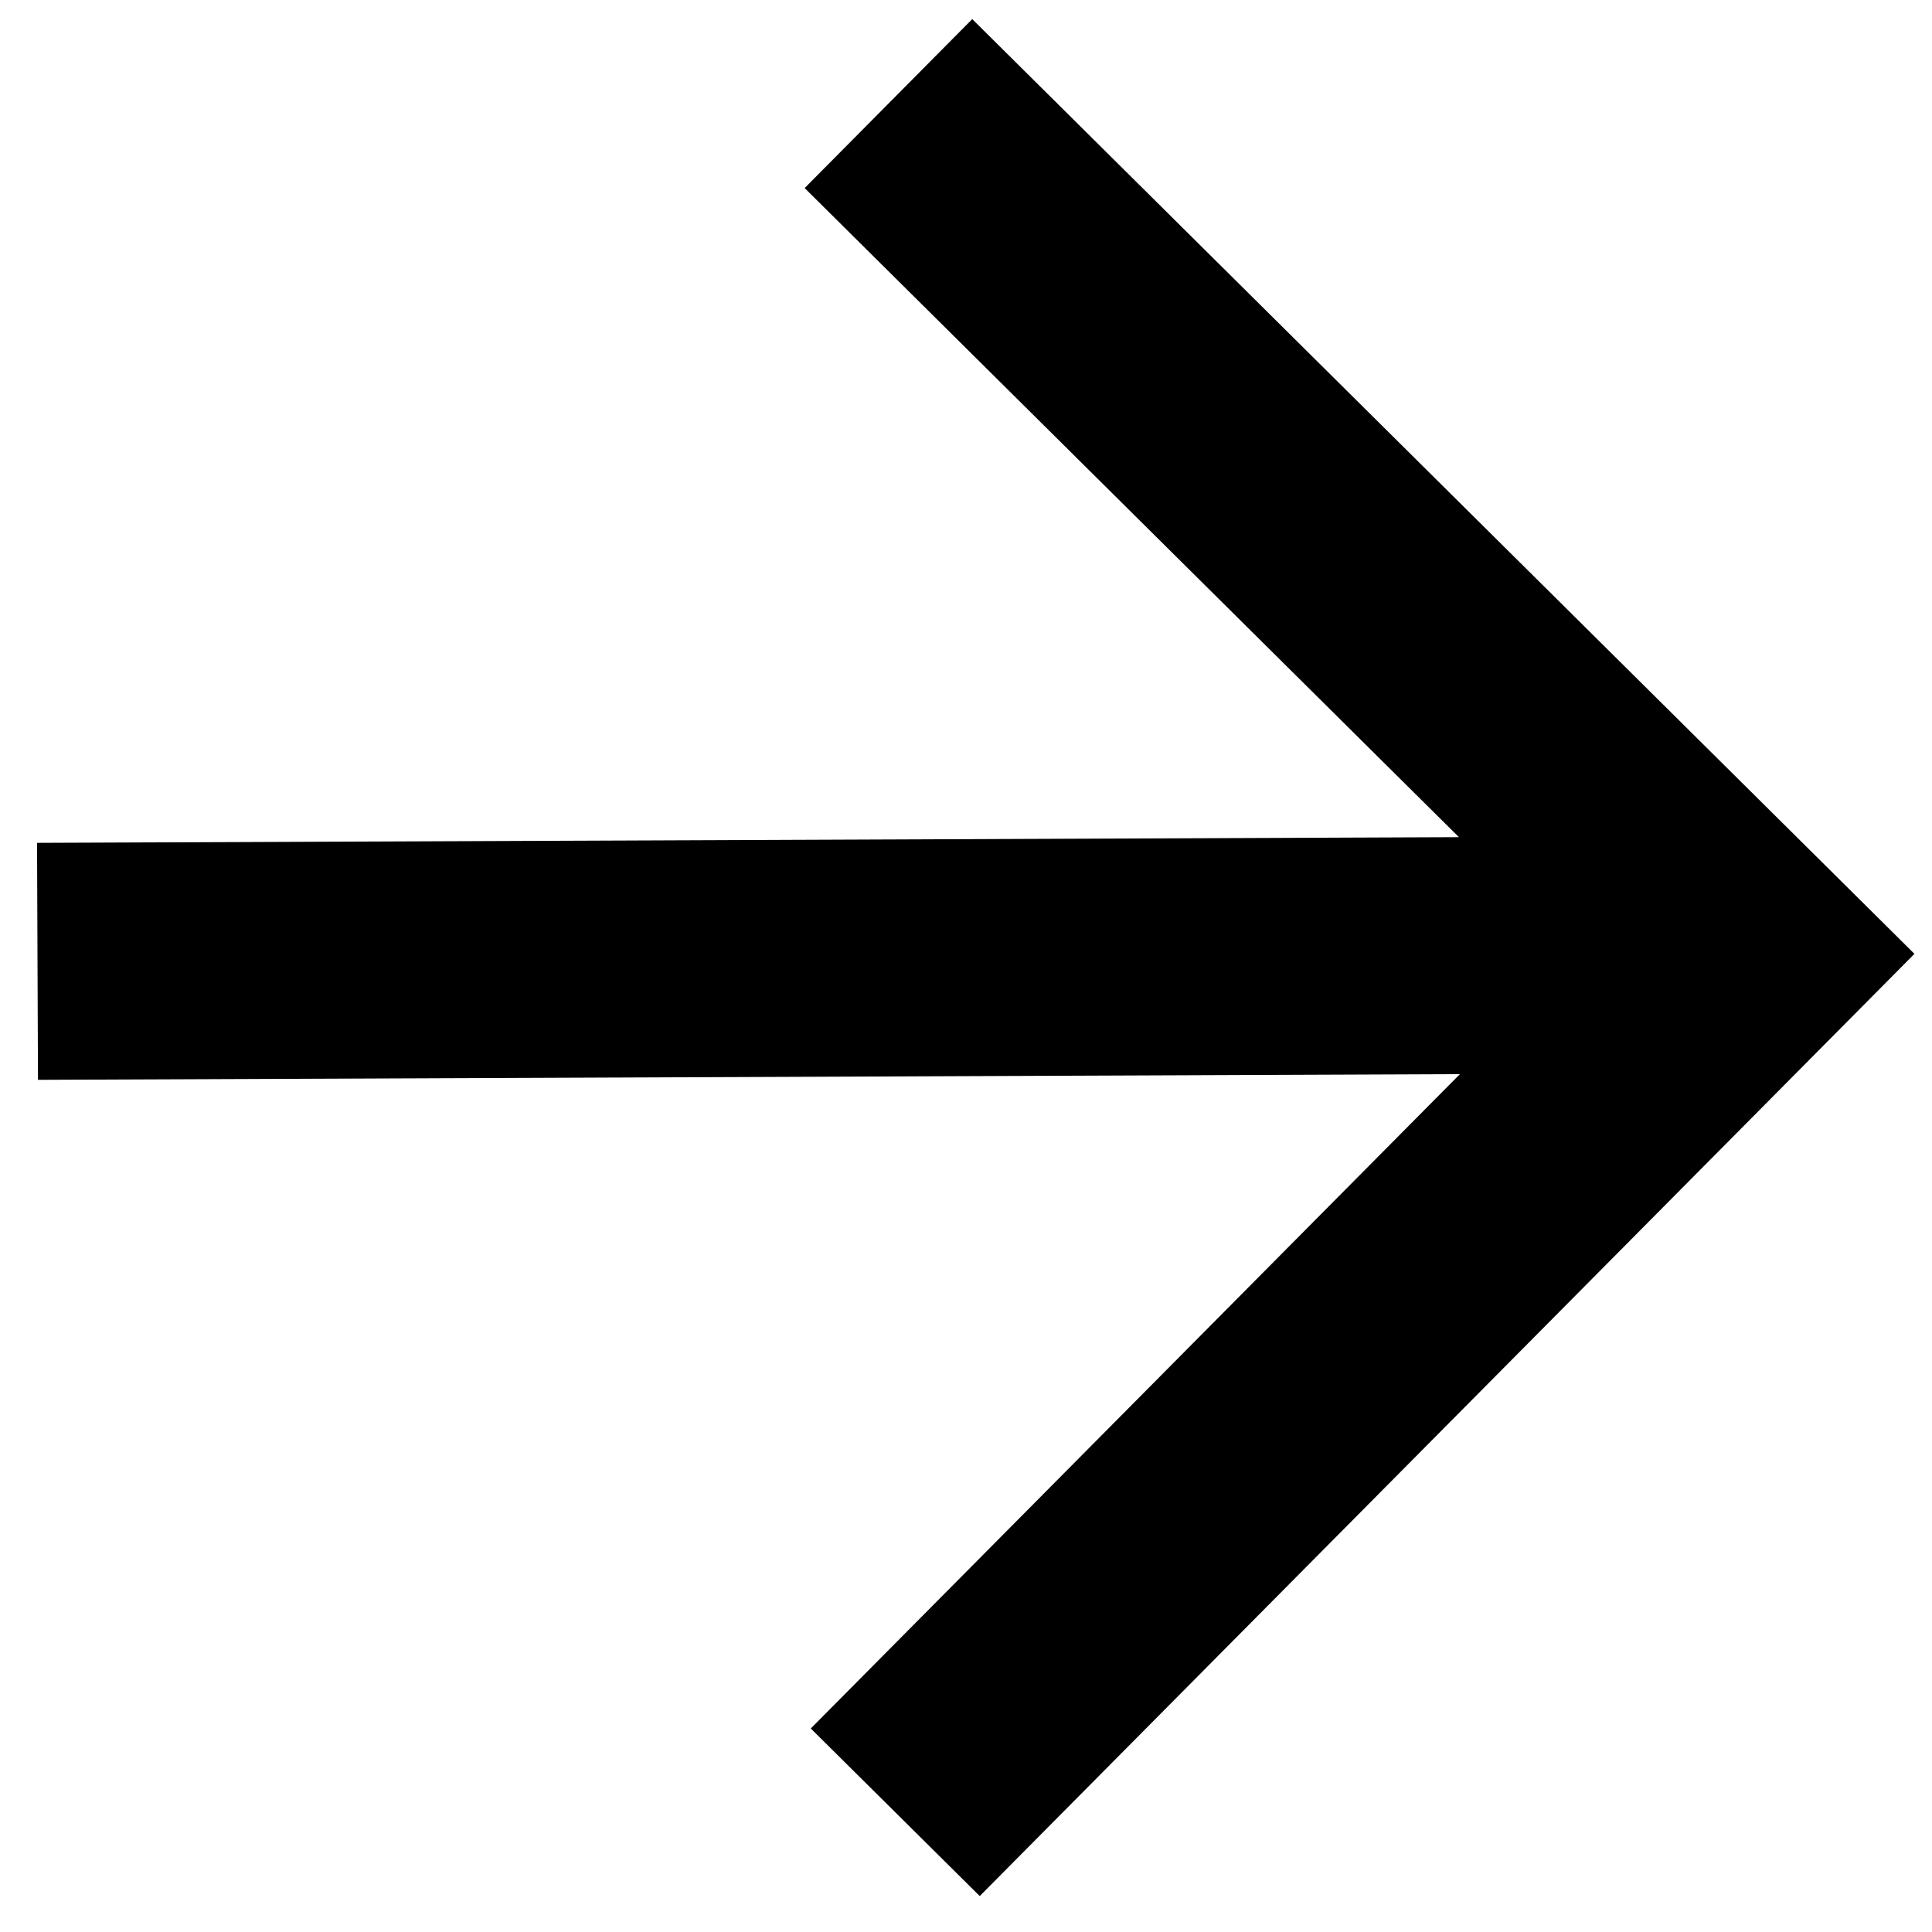
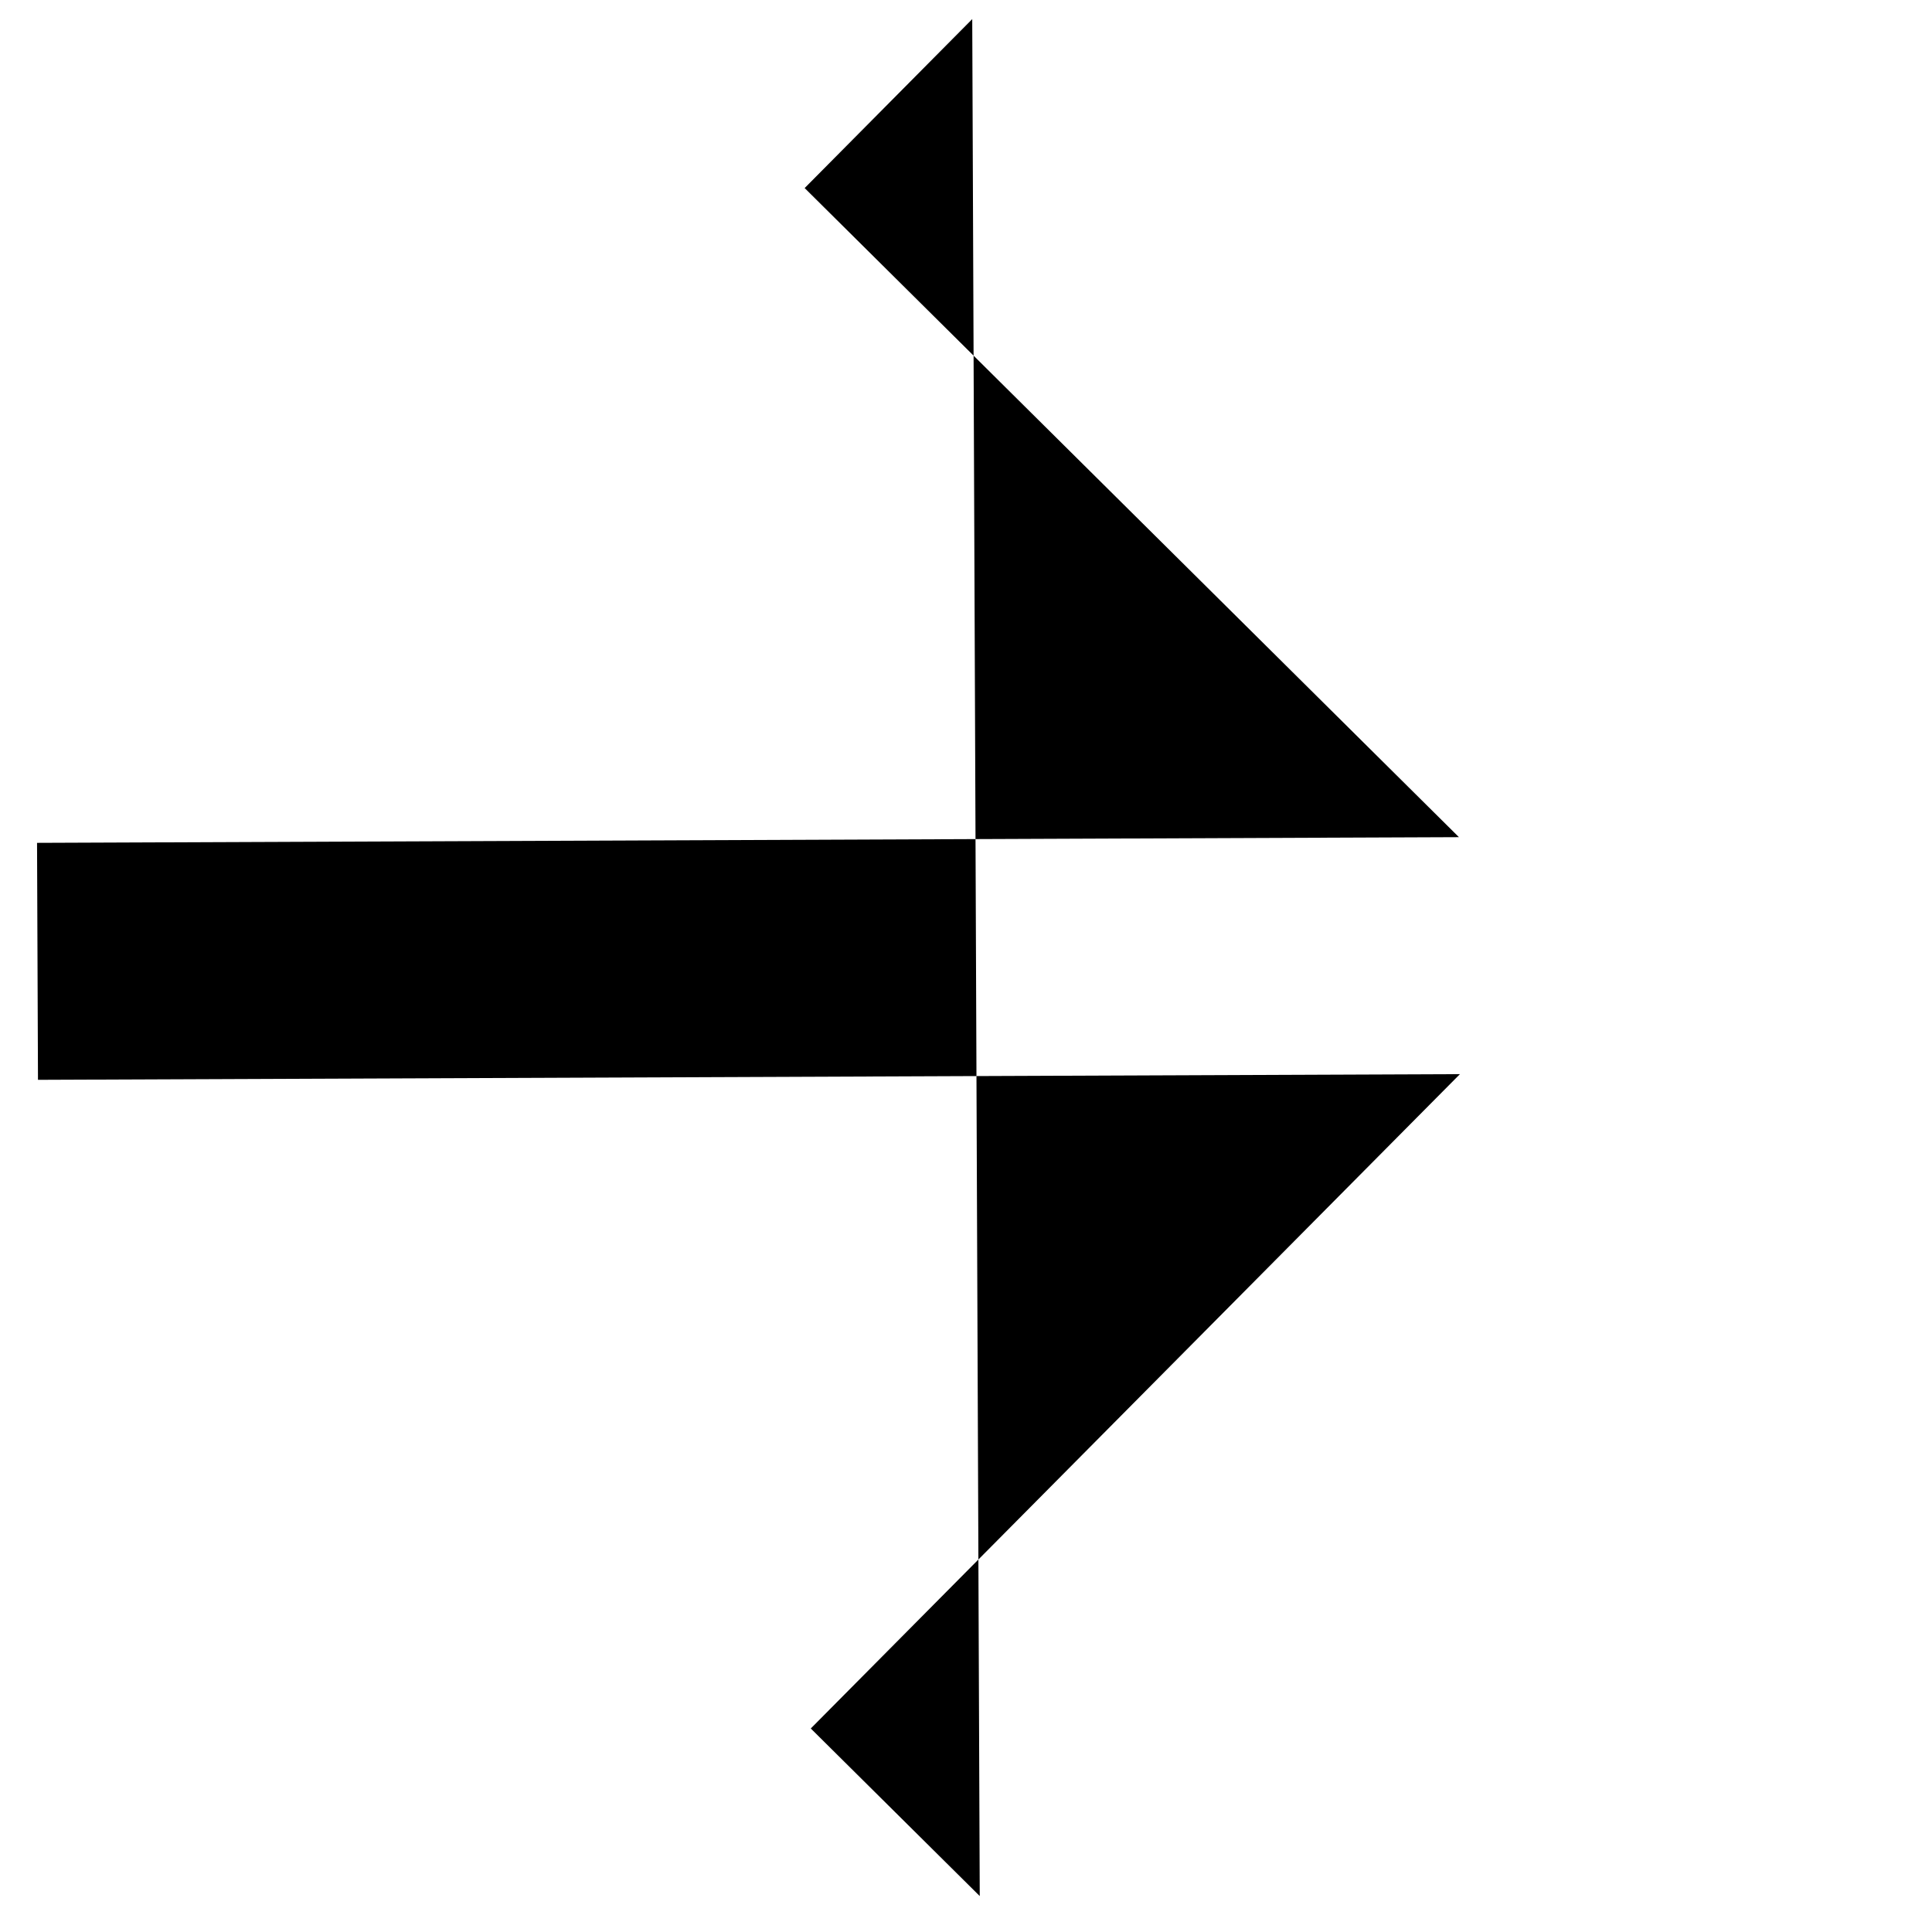
<svg xmlns="http://www.w3.org/2000/svg" width="35" height="35" viewBox="0 0 35 35" fill="none">
-   <path d="M0.688 19.562L0.671 15.269L26.43 15.166L14.577 3.407L17.613 0.346L34.682 17.28L17.749 34.349L14.688 31.313L26.448 19.459L0.688 19.562Z" fill="black" />
+   <path d="M0.688 19.562L0.671 15.269L26.43 15.166L14.577 3.407L17.613 0.346L17.749 34.349L14.688 31.313L26.448 19.459L0.688 19.562Z" fill="black" />
</svg>